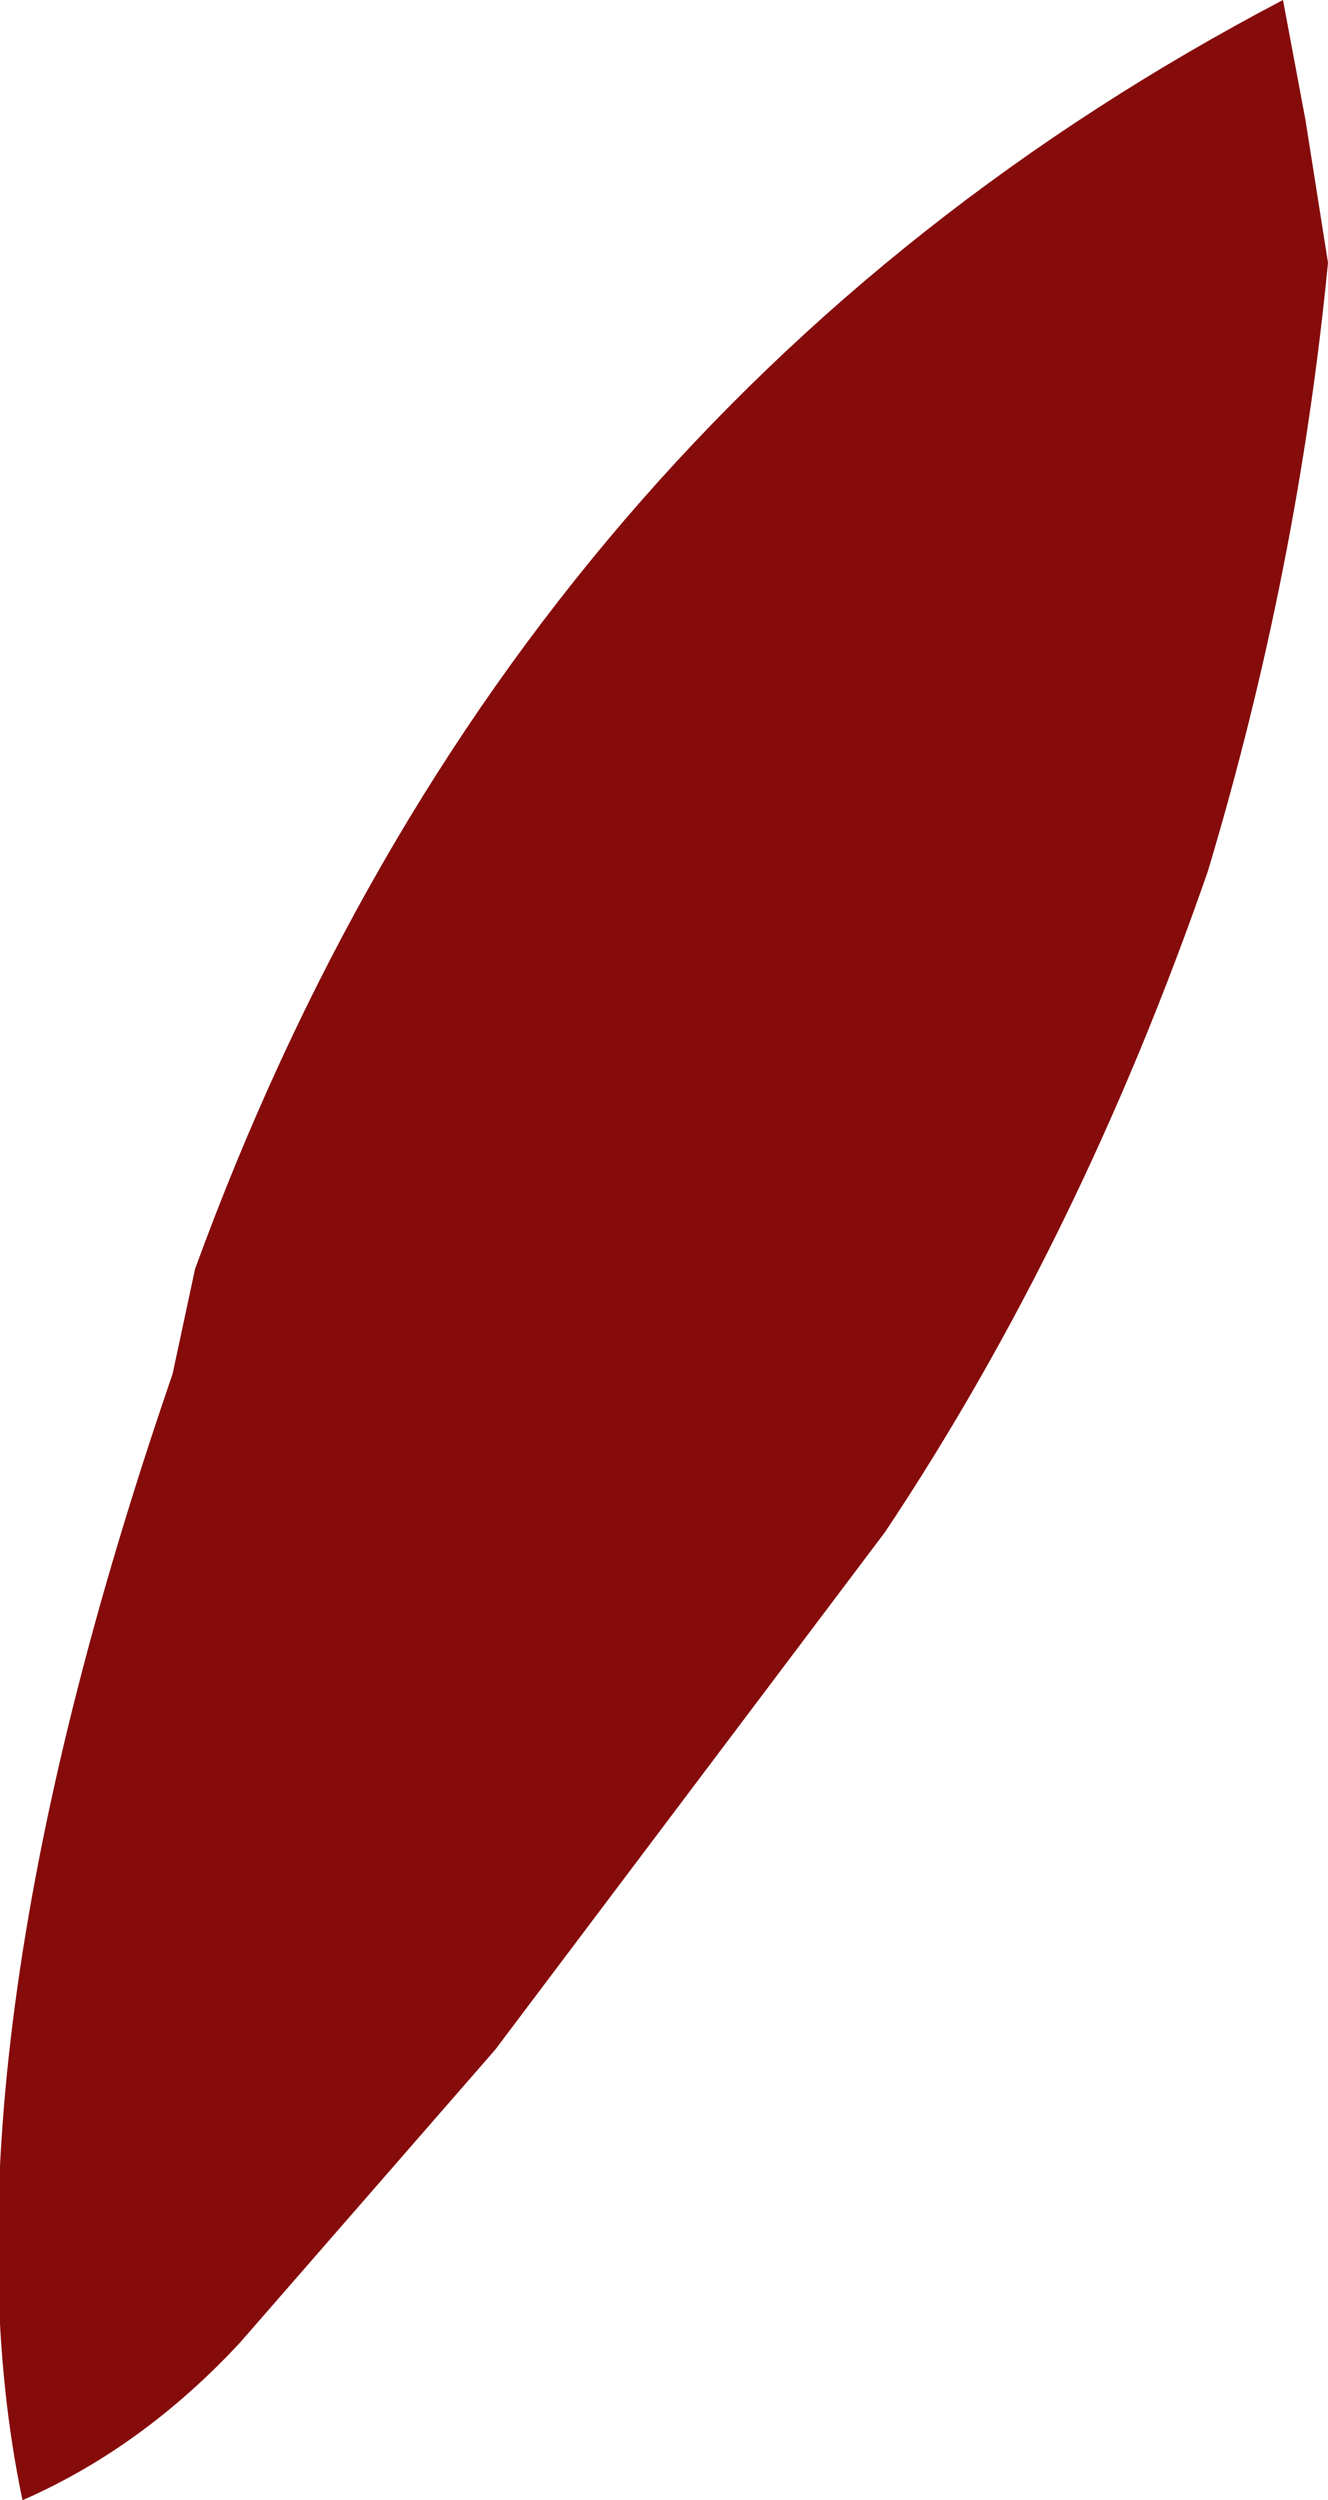
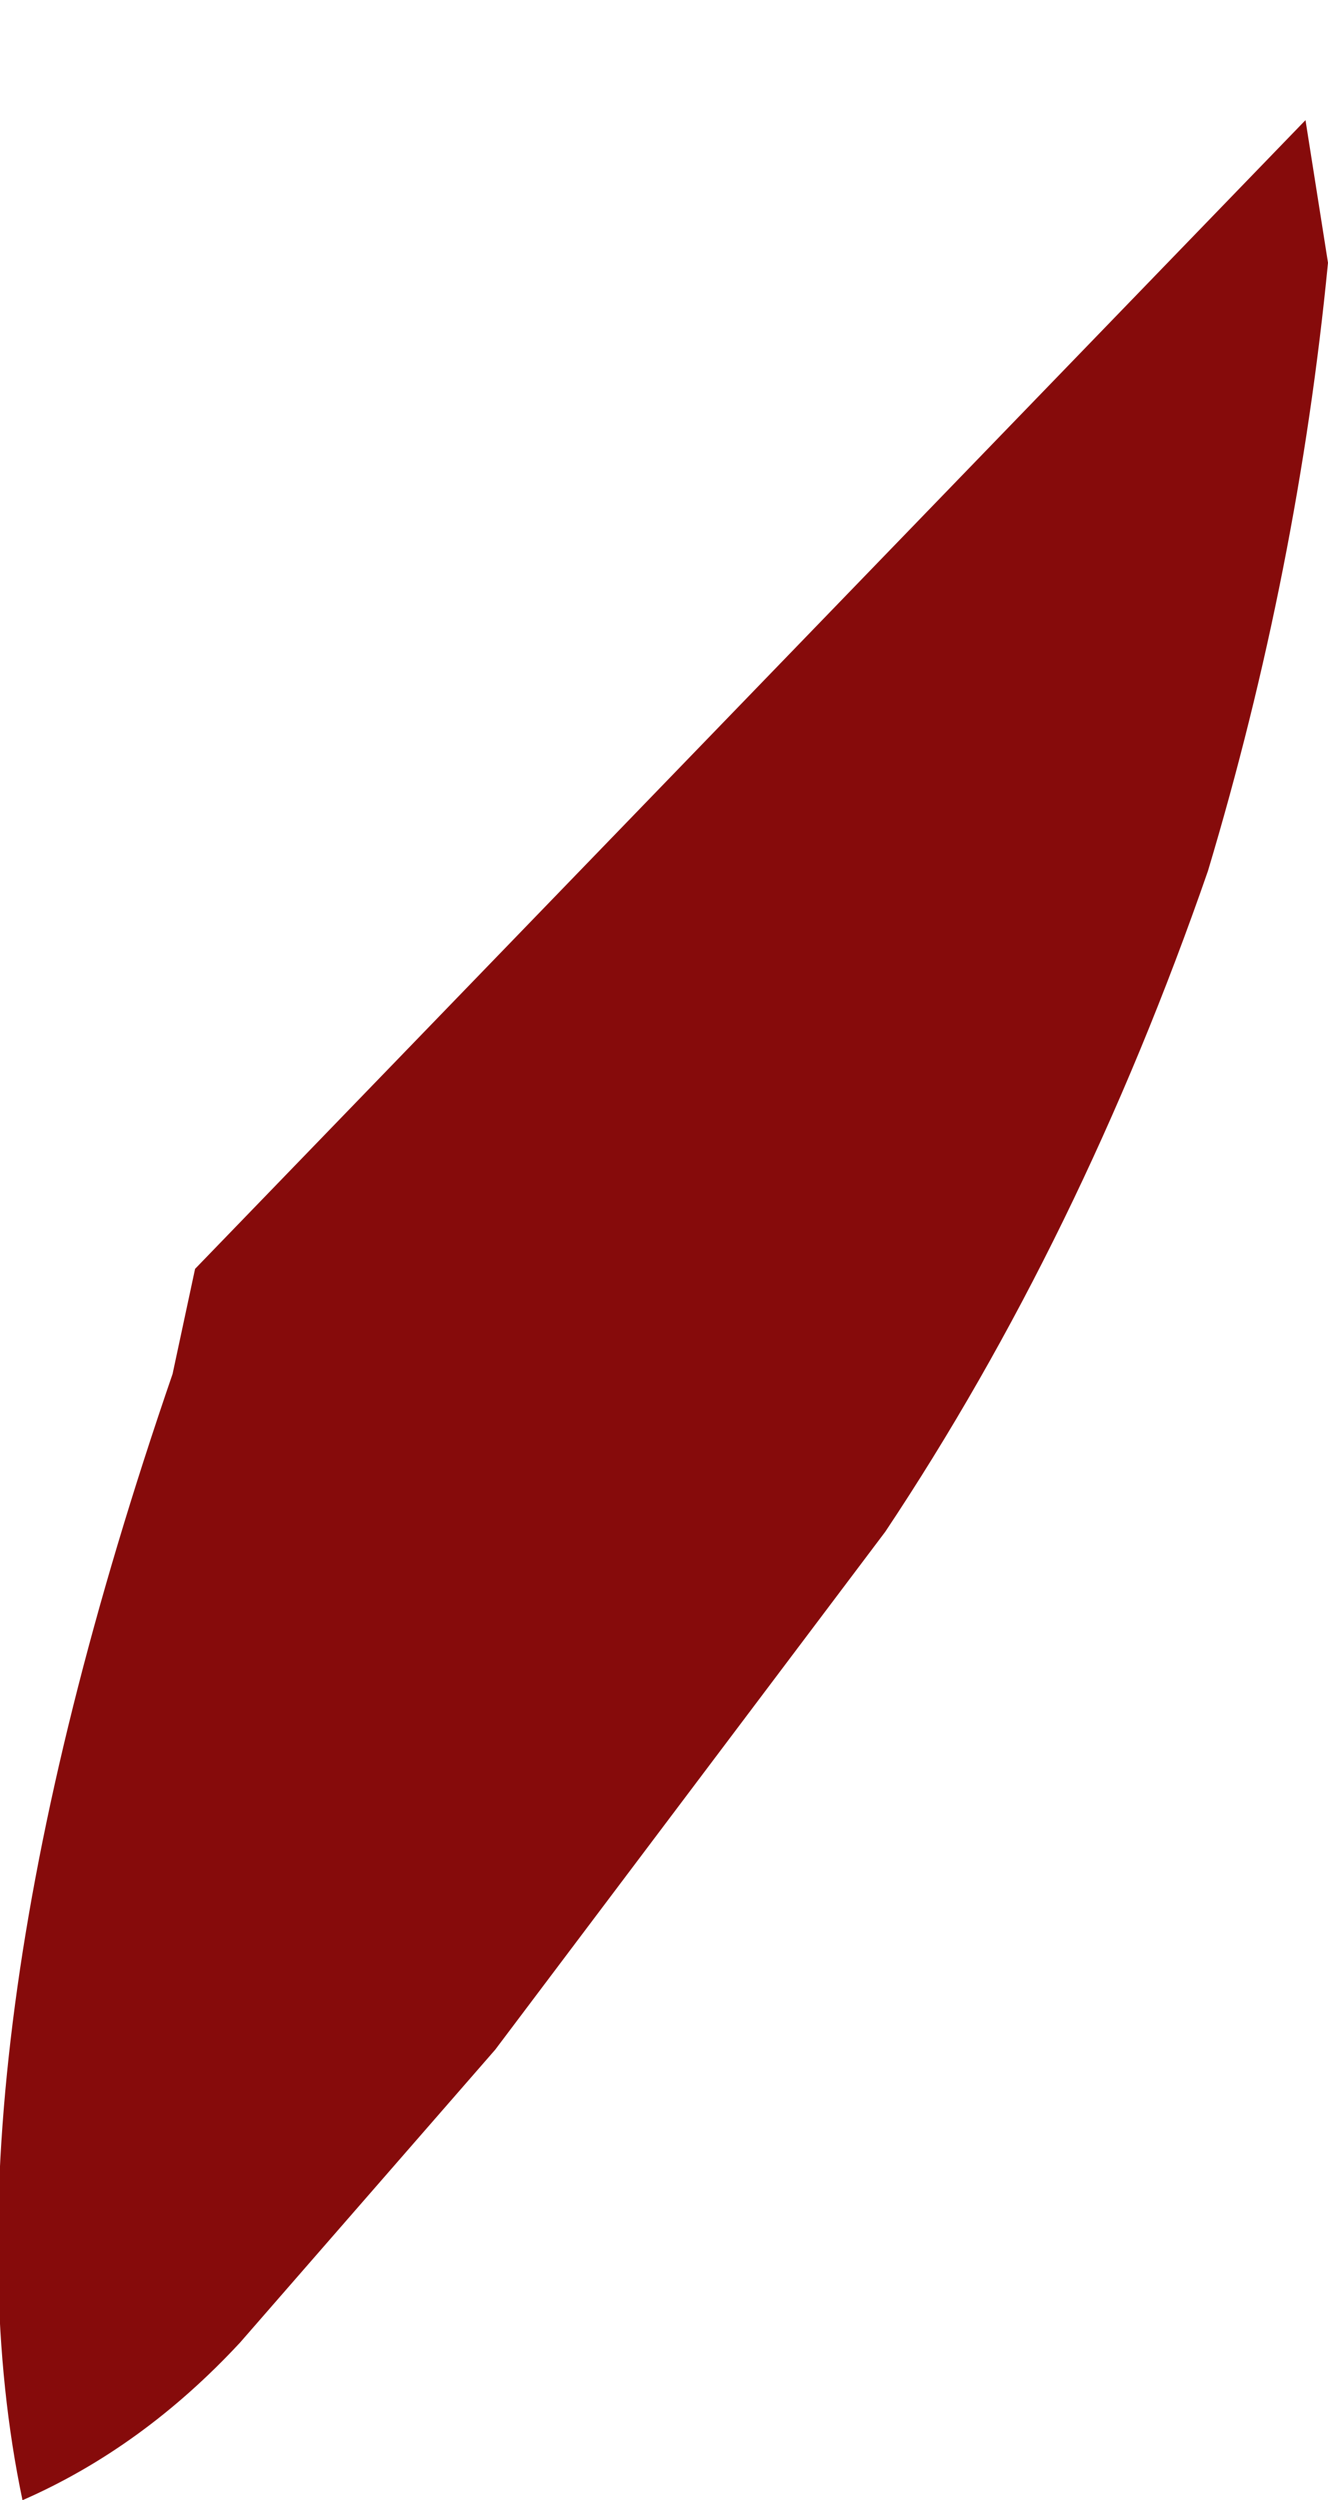
<svg xmlns="http://www.w3.org/2000/svg" height="16.65px" width="8.85px">
  <g transform="matrix(1.0, 0.0, 0.0, 1.0, -21.25, -8.4)">
-     <path d="M29.95 9.2 L30.1 10.15 Q29.9 12.2 29.3 14.2 28.45 16.65 27.15 18.6 L24.55 22.05 22.85 24.0 Q22.2 24.7 21.4 25.05 20.8 22.2 22.4 17.55 L22.55 16.85 Q24.65 11.1 29.8 8.4 L29.95 9.2" fill="#860b0b" fill-rule="evenodd" stroke="none" />
+     <path d="M29.95 9.2 L30.1 10.15 Q29.9 12.2 29.3 14.2 28.45 16.65 27.15 18.6 L24.55 22.05 22.85 24.0 Q22.2 24.7 21.4 25.05 20.8 22.2 22.4 17.55 L22.55 16.85 L29.95 9.2" fill="#860b0b" fill-rule="evenodd" stroke="none" />
  </g>
</svg>